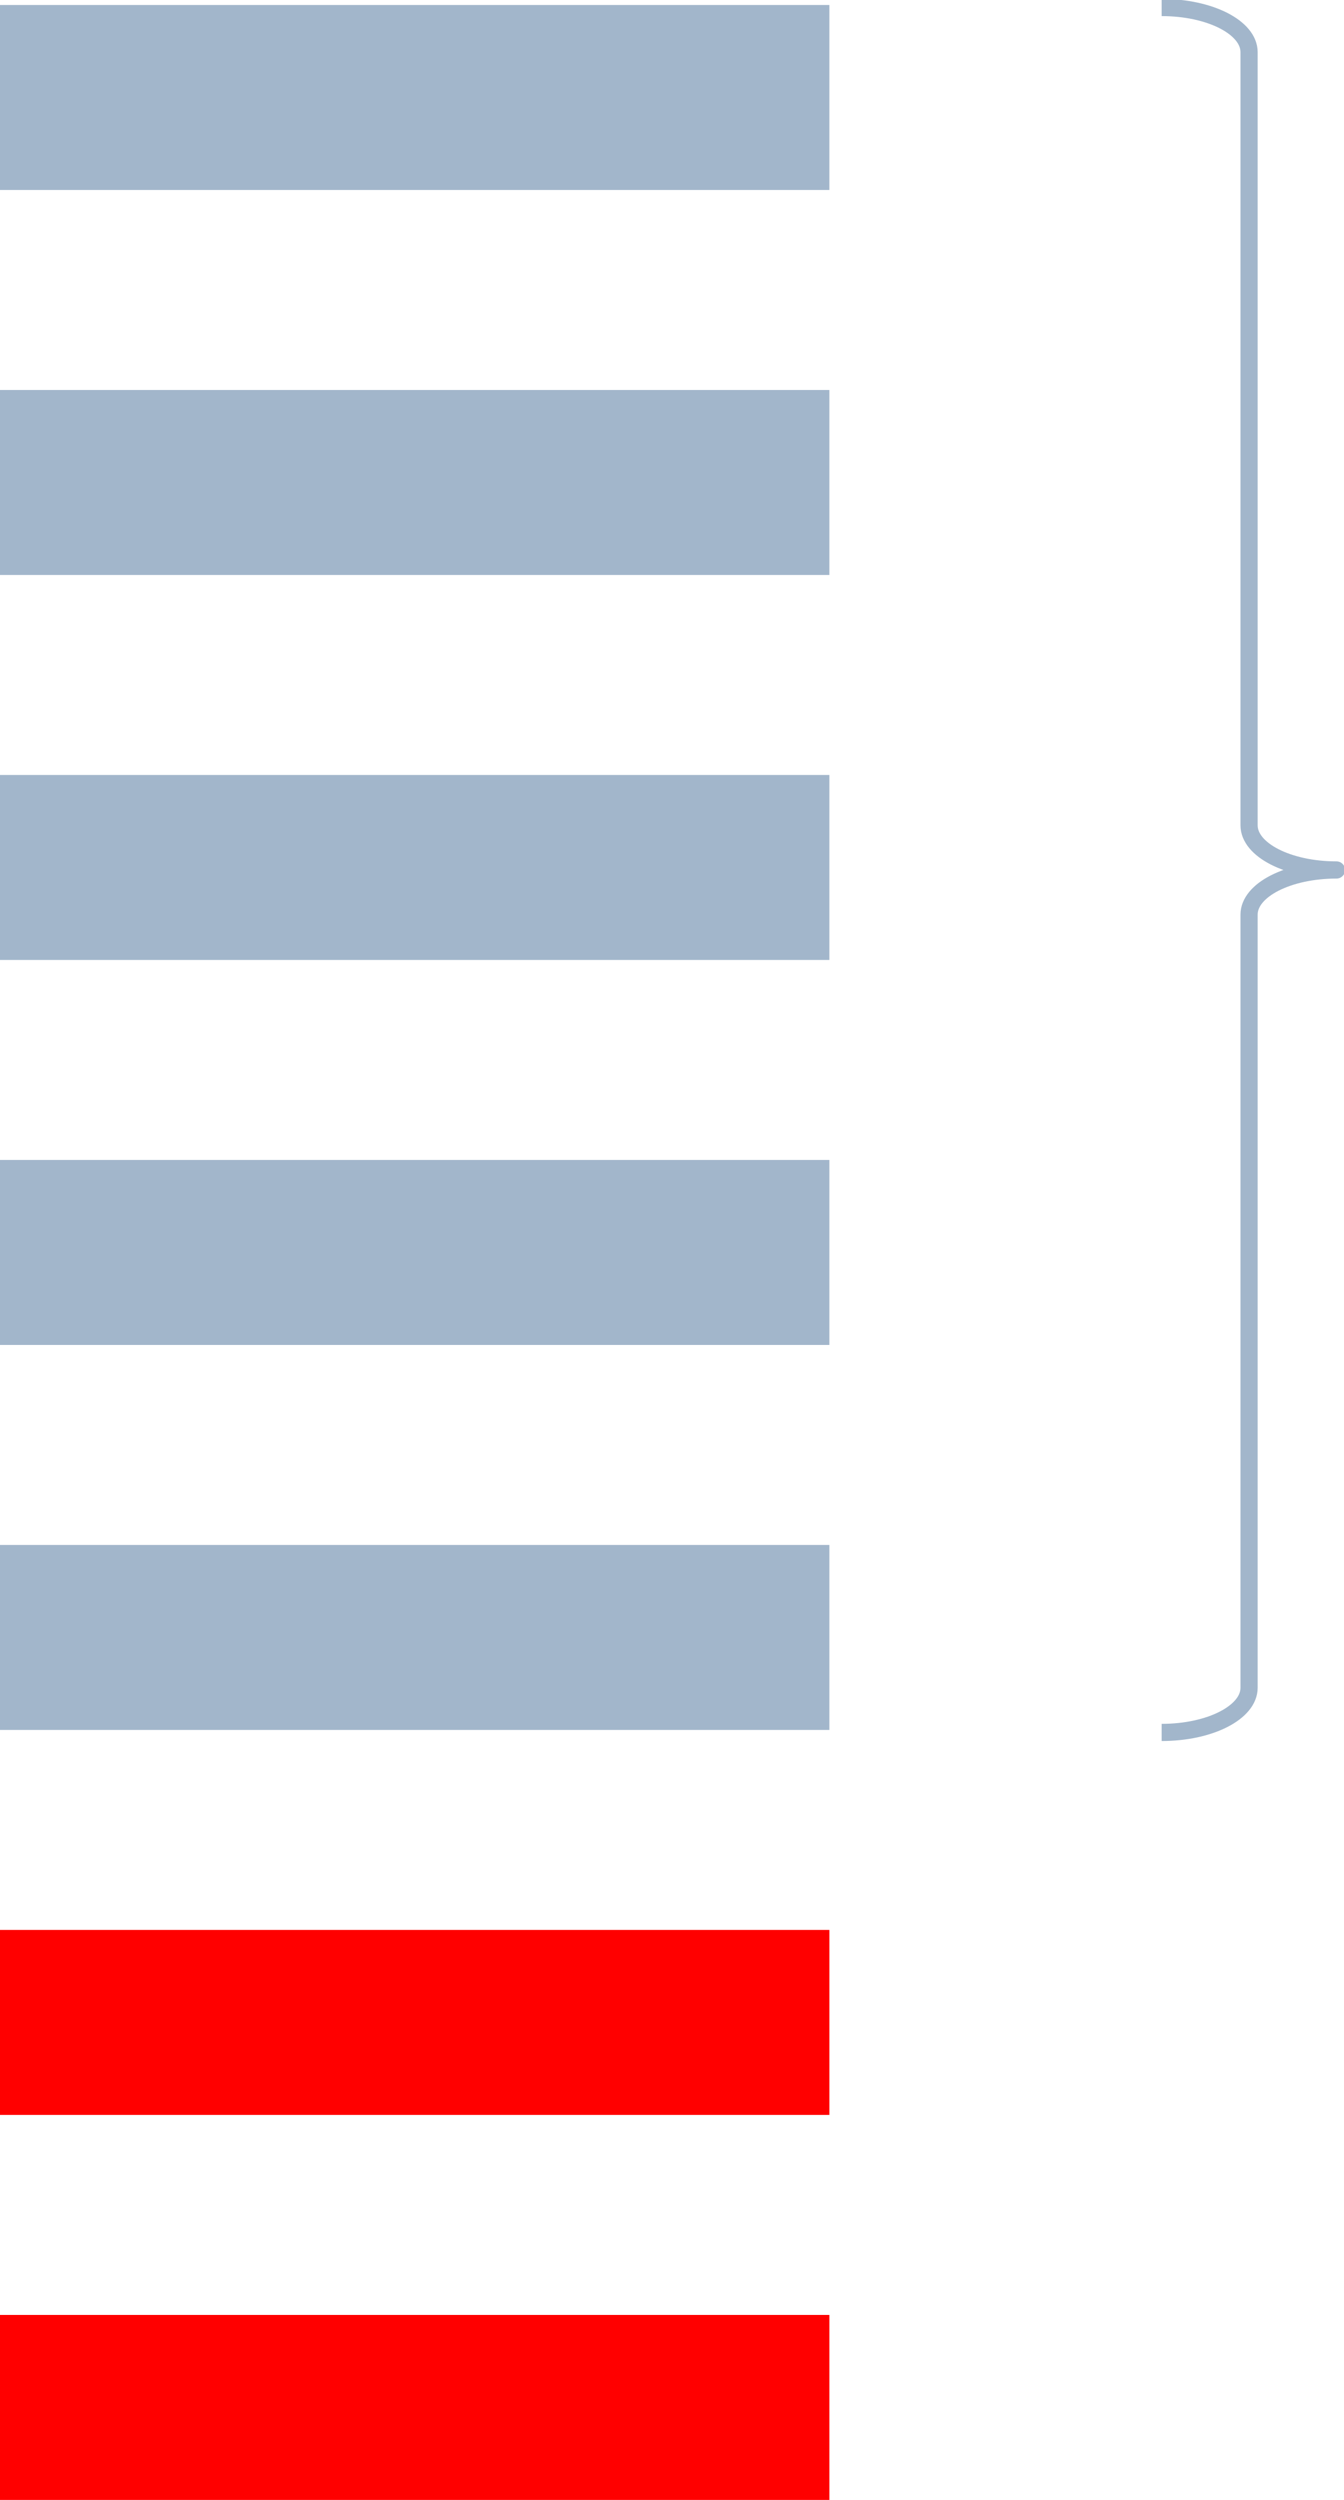
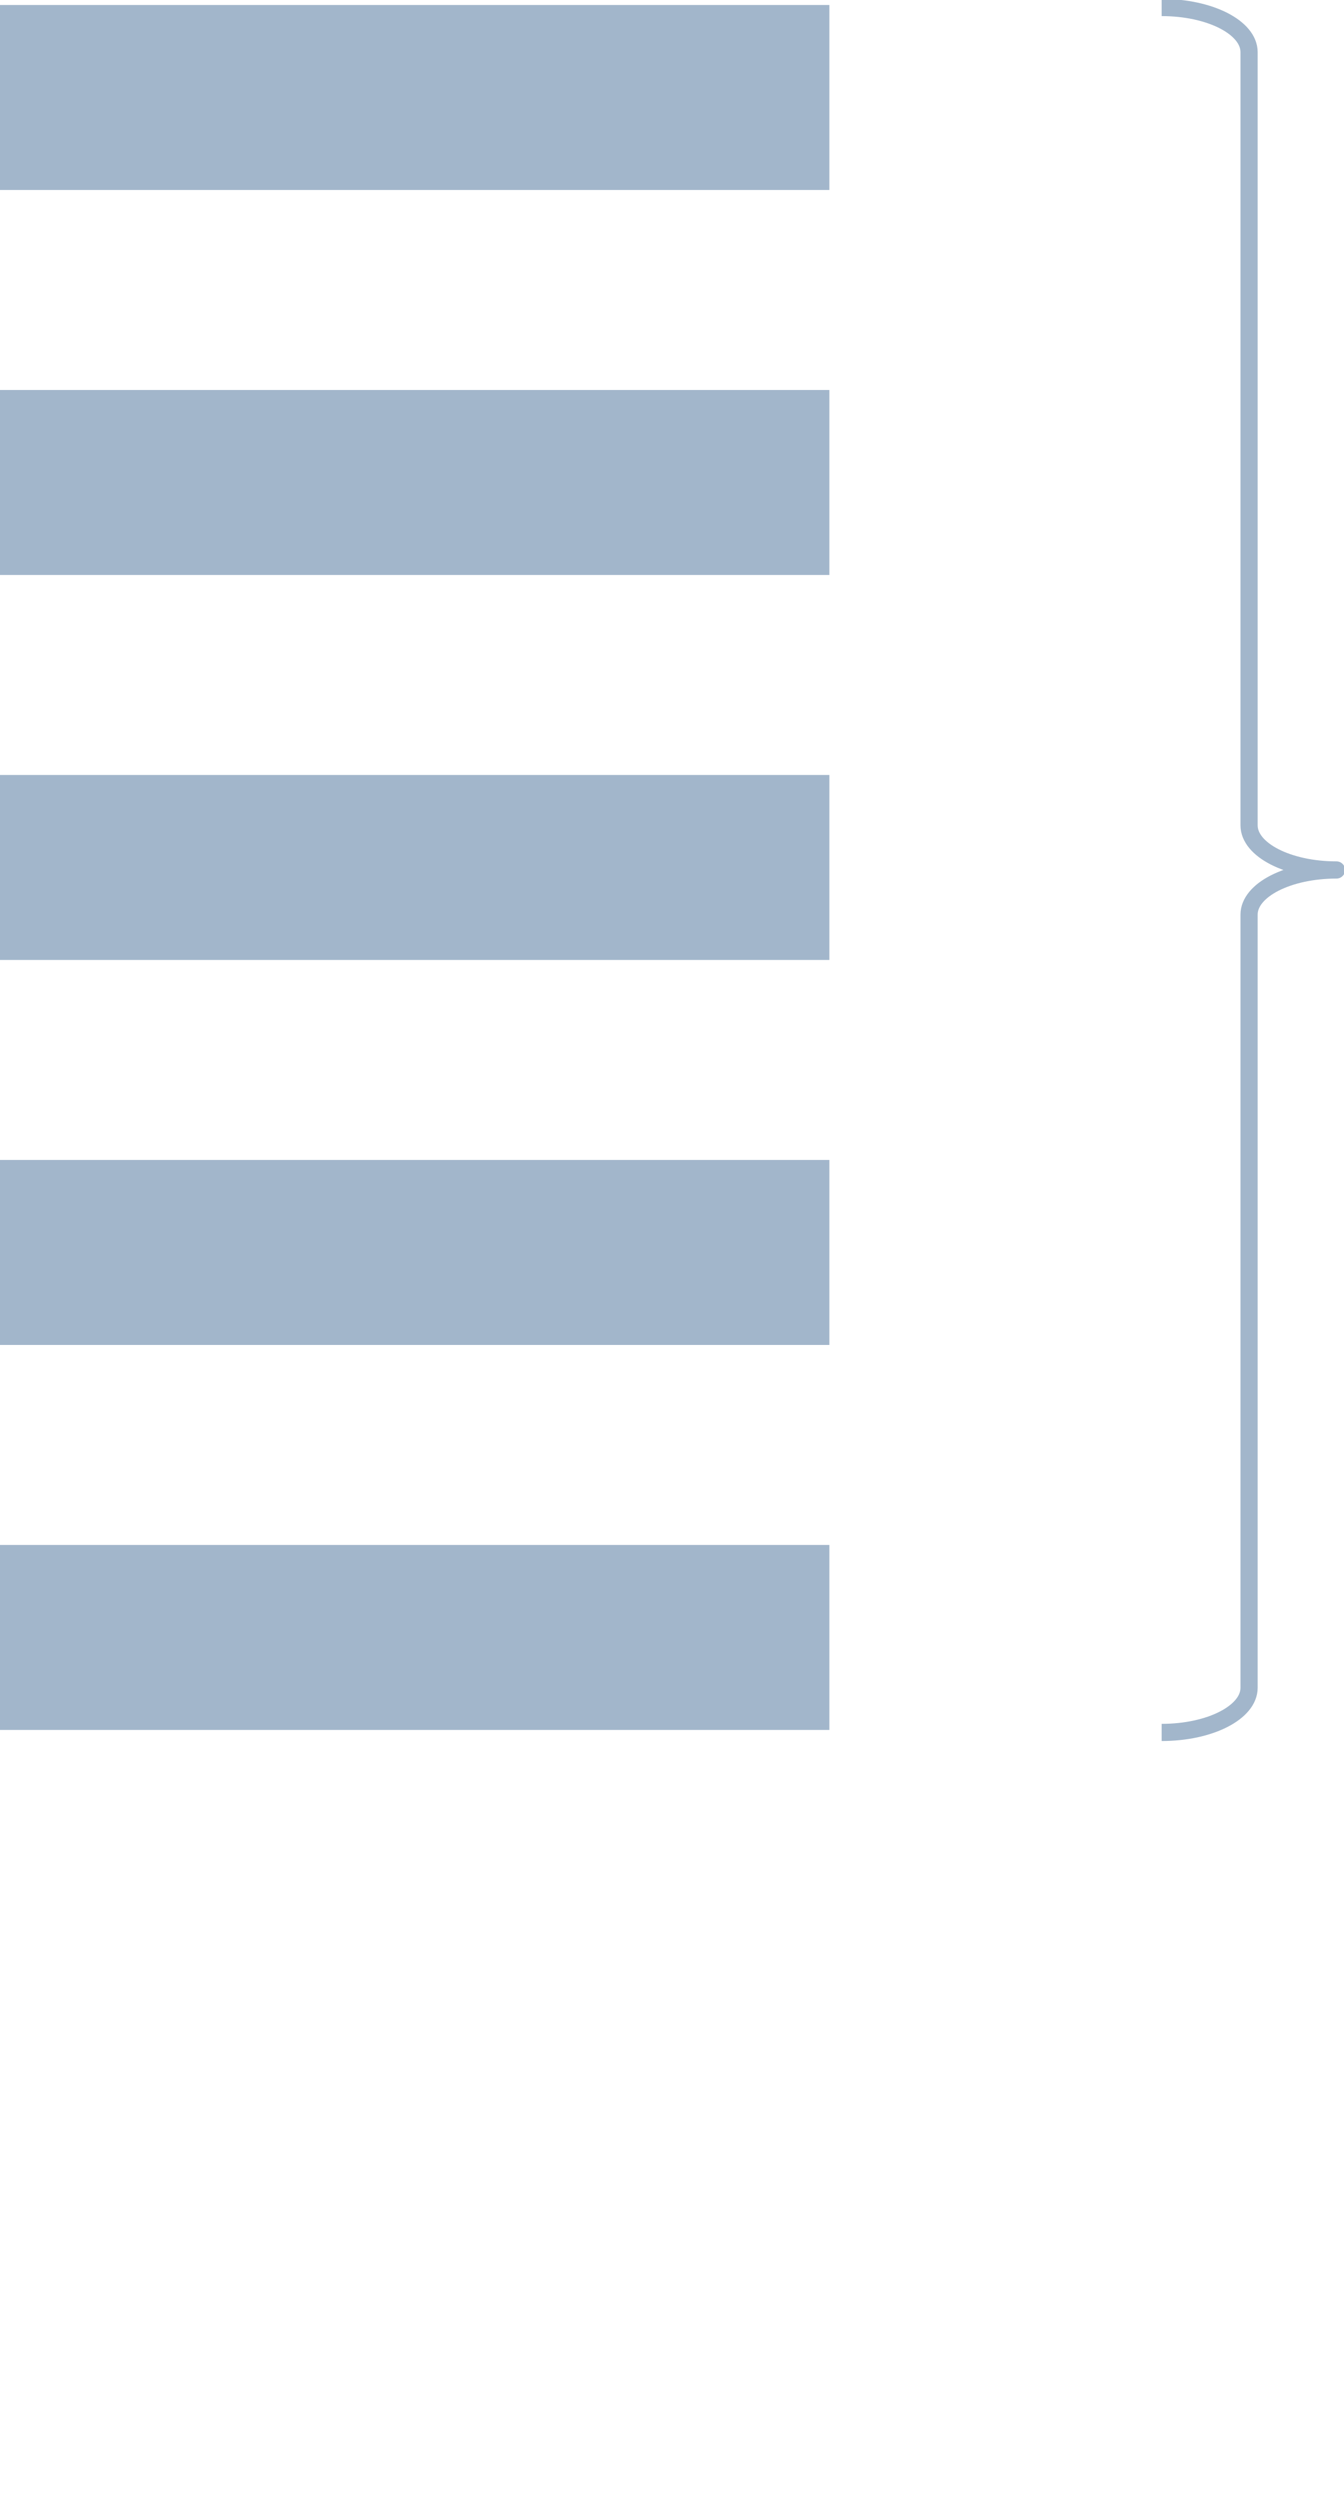
<svg xmlns="http://www.w3.org/2000/svg" width="269" height="500" xml:space="preserve" overflow="hidden">
  <g transform="translate(-1093 -2421)">
    <rect x="1093" y="2422" width="166" height="37" fill="#A2B6CB" />
    <rect x="1093" y="2499" width="166" height="37" fill="#A2B6CB" />
    <rect x="1093" y="2576" width="166" height="37" fill="#A2B6CB" />
    <rect x="1093" y="2653" width="166" height="37" fill="#A2B6CB" />
    <rect x="1093" y="2730" width="166" height="37" fill="#A2B6CB" />
-     <rect x="1093" y="2807" width="166" height="37" fill="#FF0000" />
-     <rect x="1093" y="2884" width="166" height="37" fill="#FF0000" />
    <path d="M1325.5 2422.5C1335.17 2422.5 1343 2426.5 1343 2431.43L1343 2586.07C1343 2591 1350.84 2595 1360.5 2595 1350.84 2595 1343 2599 1343 2603.93L1343 2758.57C1343 2763.5 1335.17 2767.5 1325.5 2767.5" stroke="#A2B6CB" stroke-width="3.438" stroke-linejoin="round" stroke-miterlimit="10" fill="none" fill-rule="evenodd" />
  </g>
</svg>